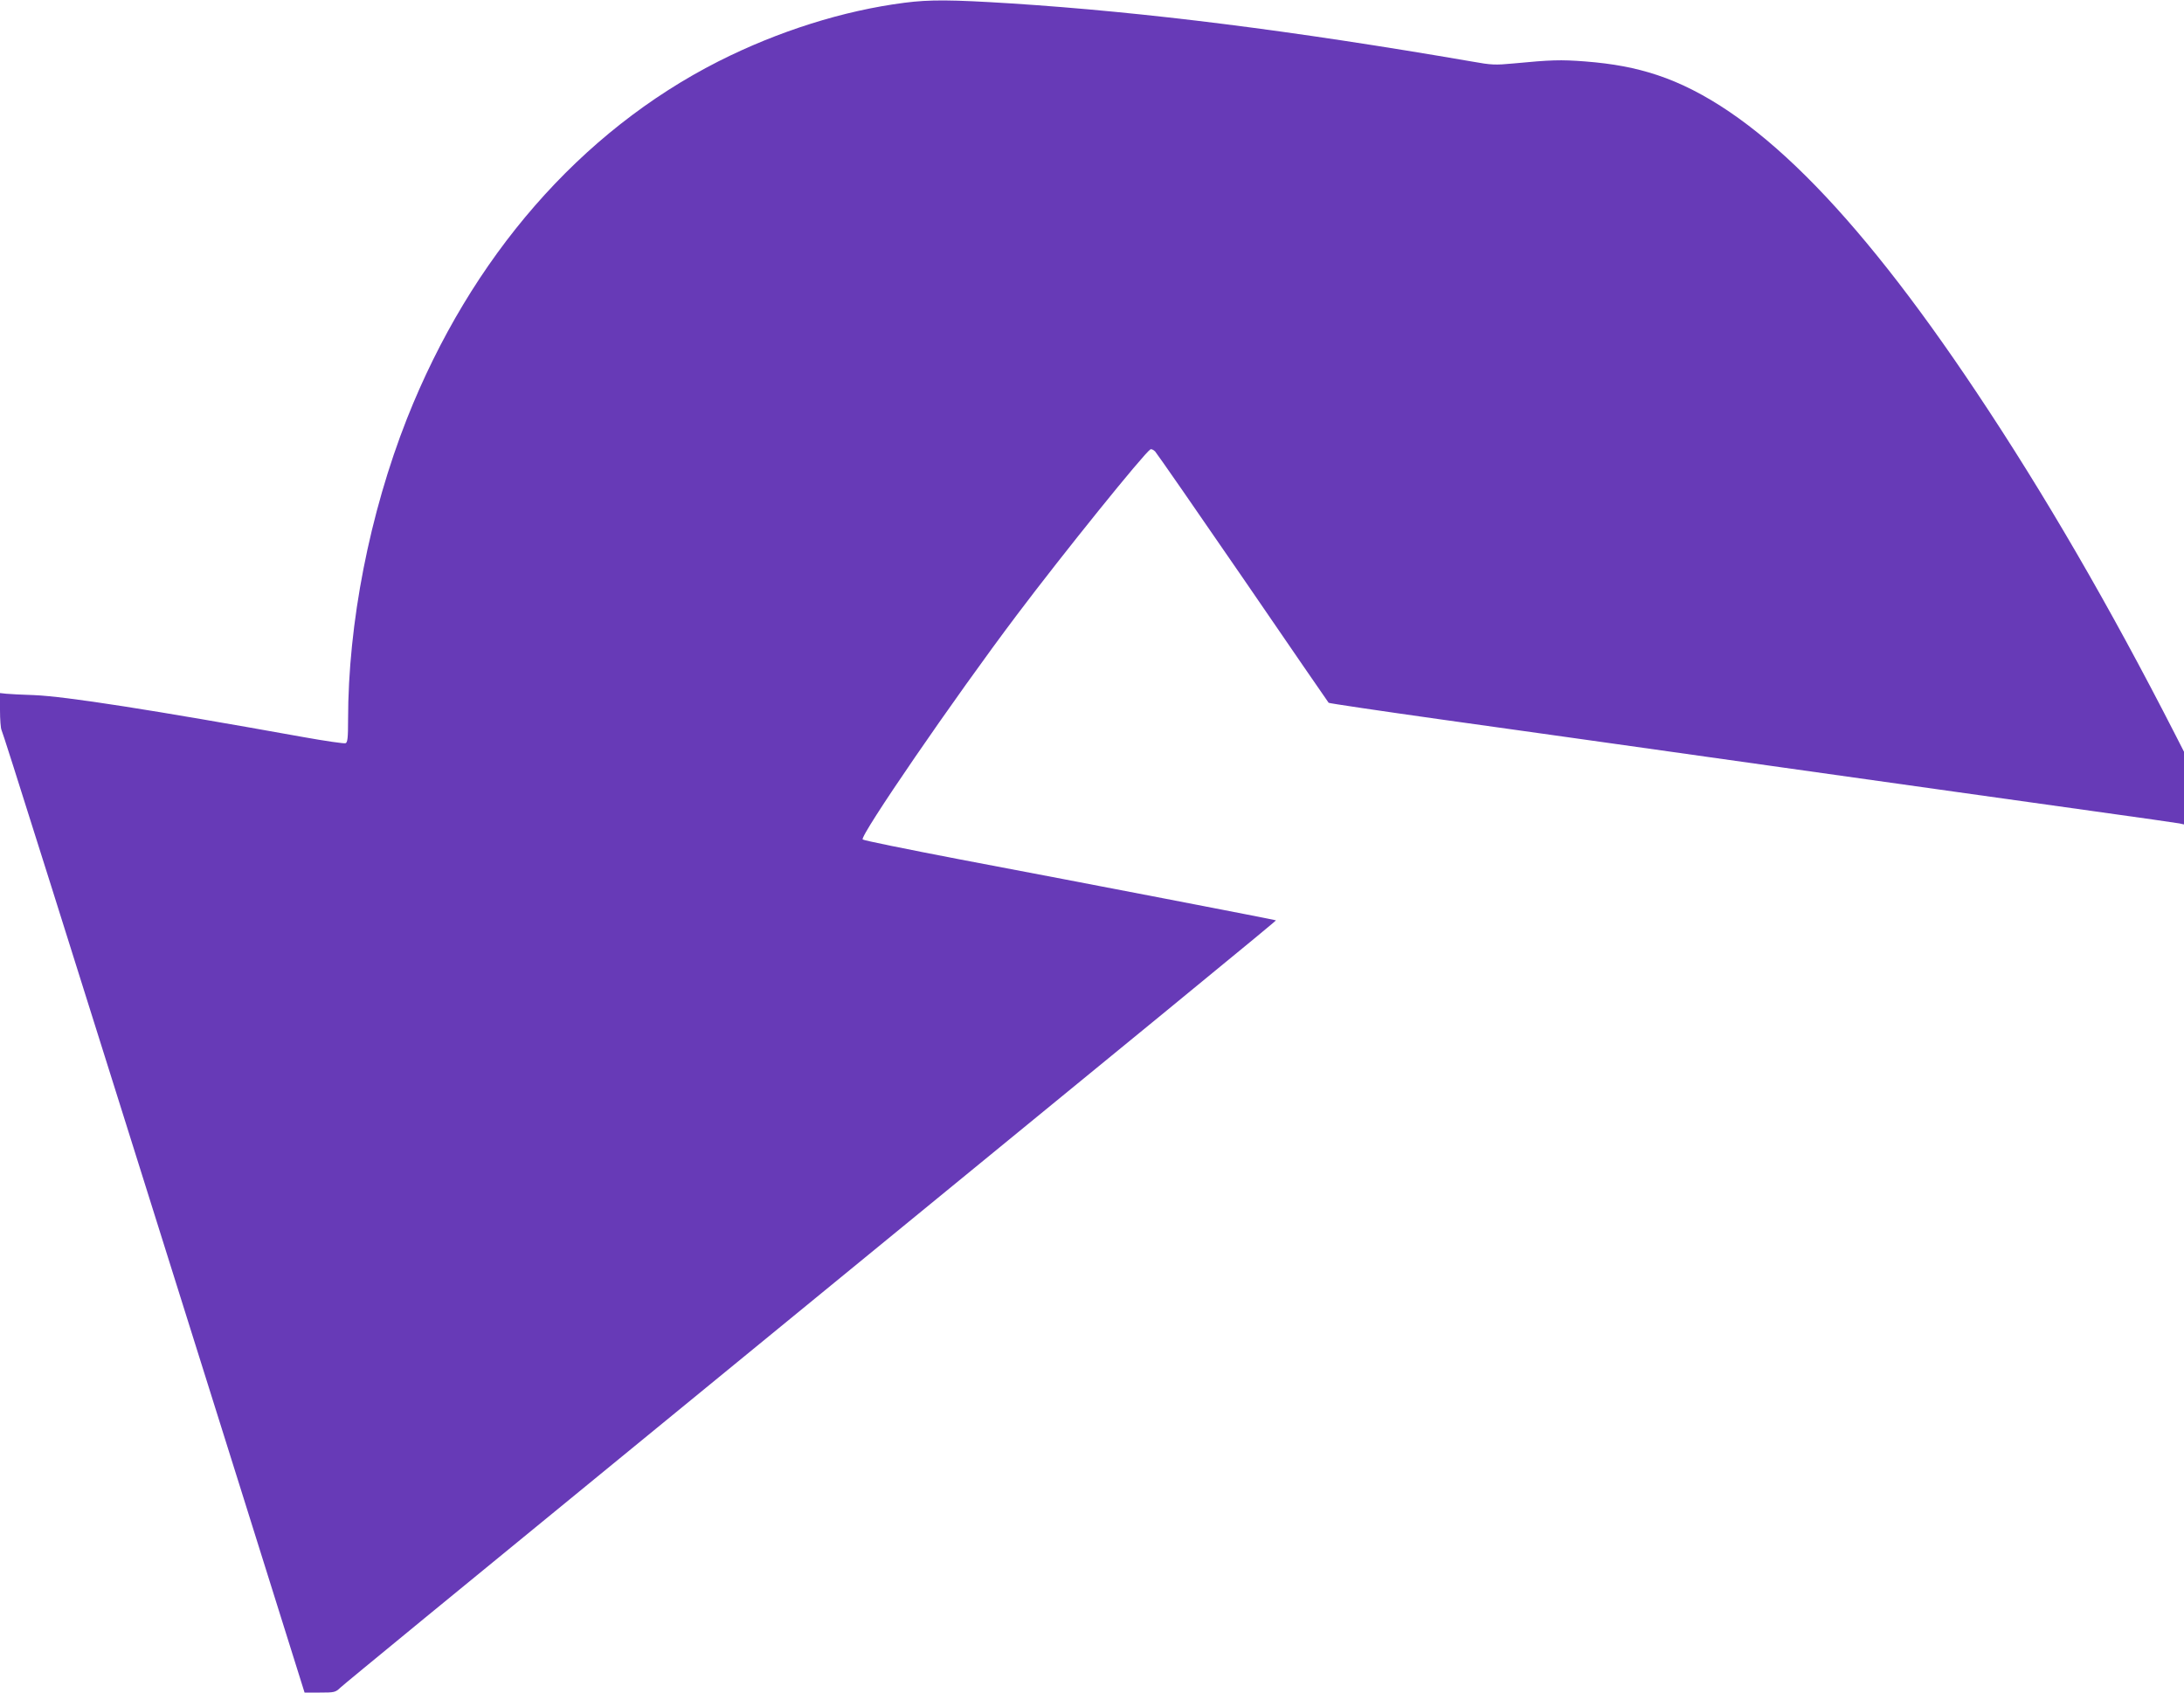
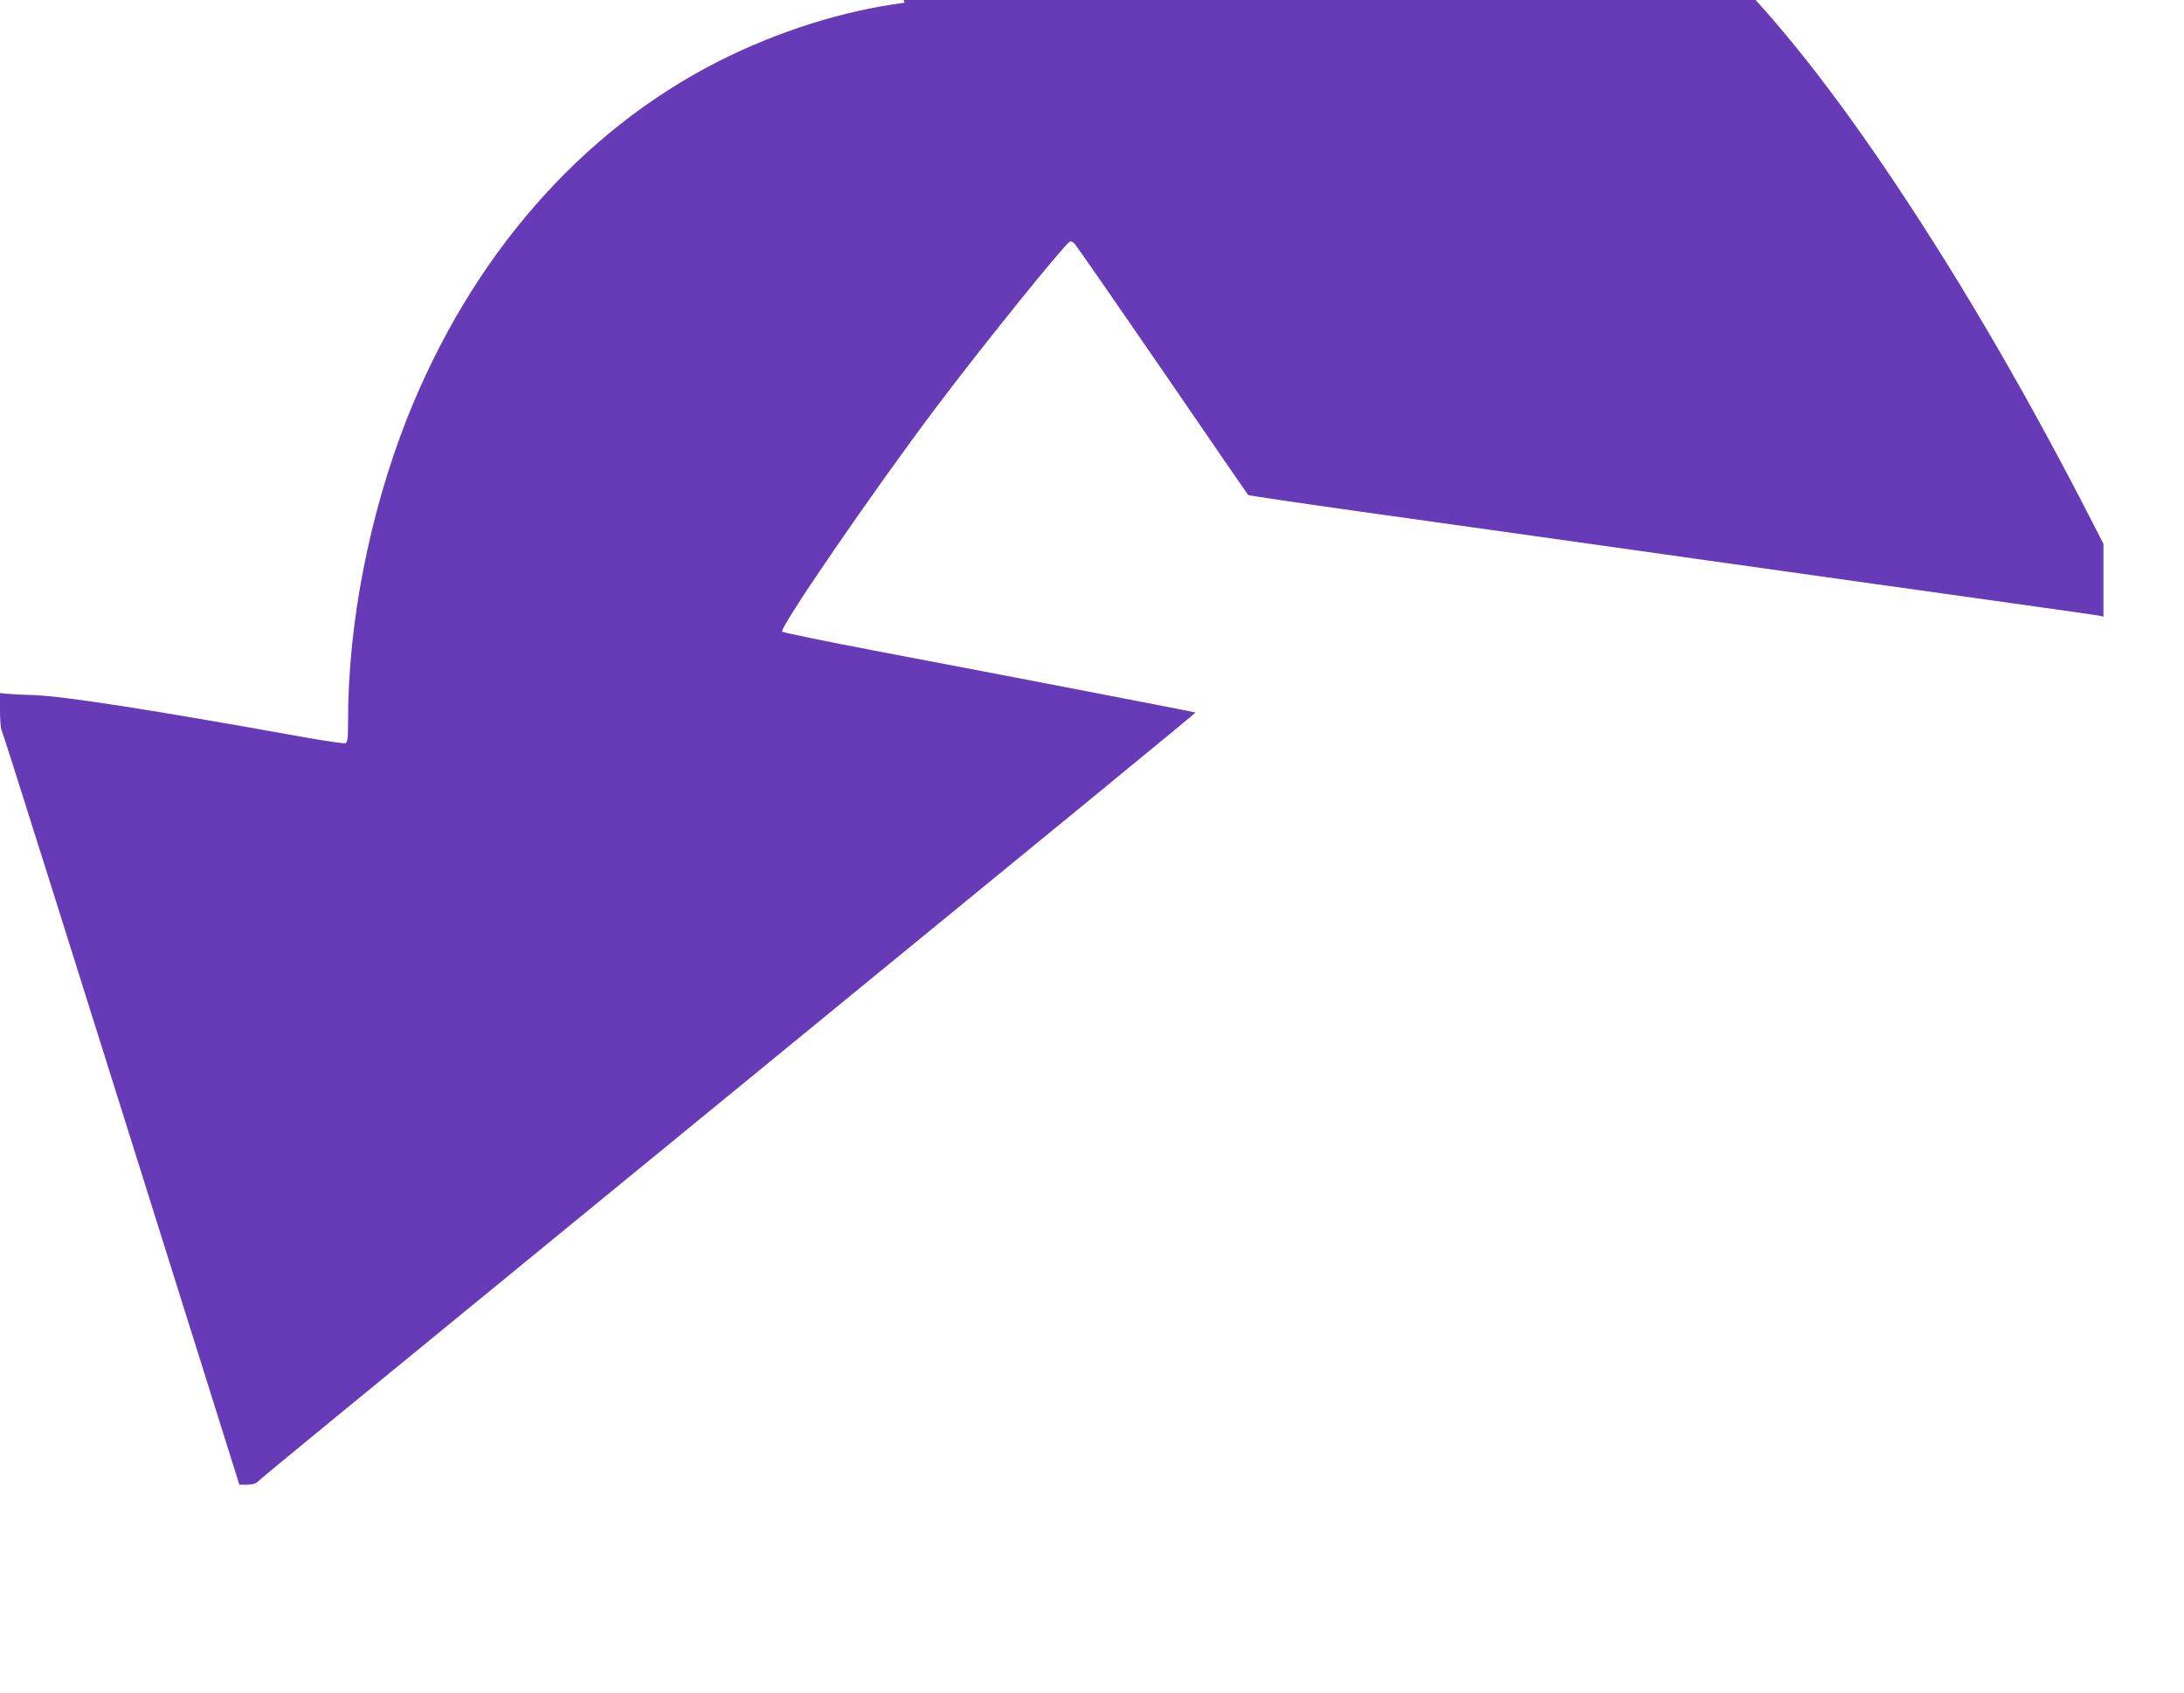
<svg xmlns="http://www.w3.org/2000/svg" version="1.0" width="1280pt" height="992pt" viewBox="0 0 1280 992" preserveAspectRatio="xMidYMid meet">
  <g transform="translate(0,992) scale(0.1,-0.1)" fill="#673ab7" stroke="none">
-     <path d="M5302 9904 c-359 -46 -742 -167 -1092 -344 -809 -411 -1450 -1147 -1825 -2094 -219 -556 -345 -1199 -345 -1766 0 -105 -3 -132 -15 -136 -8 -3 -119 13 -247 36 -896 161 -1390 238 -1578 246 -69 2 -142 6 -163 8 l-37 4 0 -100 c0 -54 4 -107 9 -117 9 -16 303 -949 1394 -4423 l382 -1218 90 0 c84 0 91 1 120 29 16 16 752 620 1635 1342 3343 2736 3851 3152 3848 3155 -4 3 -1091 213 -1862 359 -302 58 -554 109 -560 115 -19 19 535 827 903 1315 275 365 745 947 783 971 5 4 18 -2 28 -12 10 -11 242 -345 516 -744 273 -399 499 -727 501 -729 2 -3 299 -47 661 -98 361 -50 817 -115 1012 -142 195 -28 645 -91 1000 -141 355 -50 803 -113 995 -140 193 -27 562 -79 820 -115 259 -36 482 -68 498 -71 l27 -6 0 213 0 213 -51 100 c-385 753 -767 1411 -1165 2007 -721 1081 -1320 1676 -1871 1859 -130 43 -258 67 -424 80 -143 11 -200 9 -420 -12 -105 -10 -129 -9 -240 11 -1062 183 -1915 290 -2704 341 -350 22 -475 23 -623 4z" />
+     <path d="M5302 9904 c-359 -46 -742 -167 -1092 -344 -809 -411 -1450 -1147 -1825 -2094 -219 -556 -345 -1199 -345 -1766 0 -105 -3 -132 -15 -136 -8 -3 -119 13 -247 36 -896 161 -1390 238 -1578 246 -69 2 -142 6 -163 8 l-37 4 0 -100 c0 -54 4 -107 9 -117 9 -16 303 -949 1394 -4423 c84 0 91 1 120 29 16 16 752 620 1635 1342 3343 2736 3851 3152 3848 3155 -4 3 -1091 213 -1862 359 -302 58 -554 109 -560 115 -19 19 535 827 903 1315 275 365 745 947 783 971 5 4 18 -2 28 -12 10 -11 242 -345 516 -744 273 -399 499 -727 501 -729 2 -3 299 -47 661 -98 361 -50 817 -115 1012 -142 195 -28 645 -91 1000 -141 355 -50 803 -113 995 -140 193 -27 562 -79 820 -115 259 -36 482 -68 498 -71 l27 -6 0 213 0 213 -51 100 c-385 753 -767 1411 -1165 2007 -721 1081 -1320 1676 -1871 1859 -130 43 -258 67 -424 80 -143 11 -200 9 -420 -12 -105 -10 -129 -9 -240 11 -1062 183 -1915 290 -2704 341 -350 22 -475 23 -623 4z" />
  </g>
</svg>